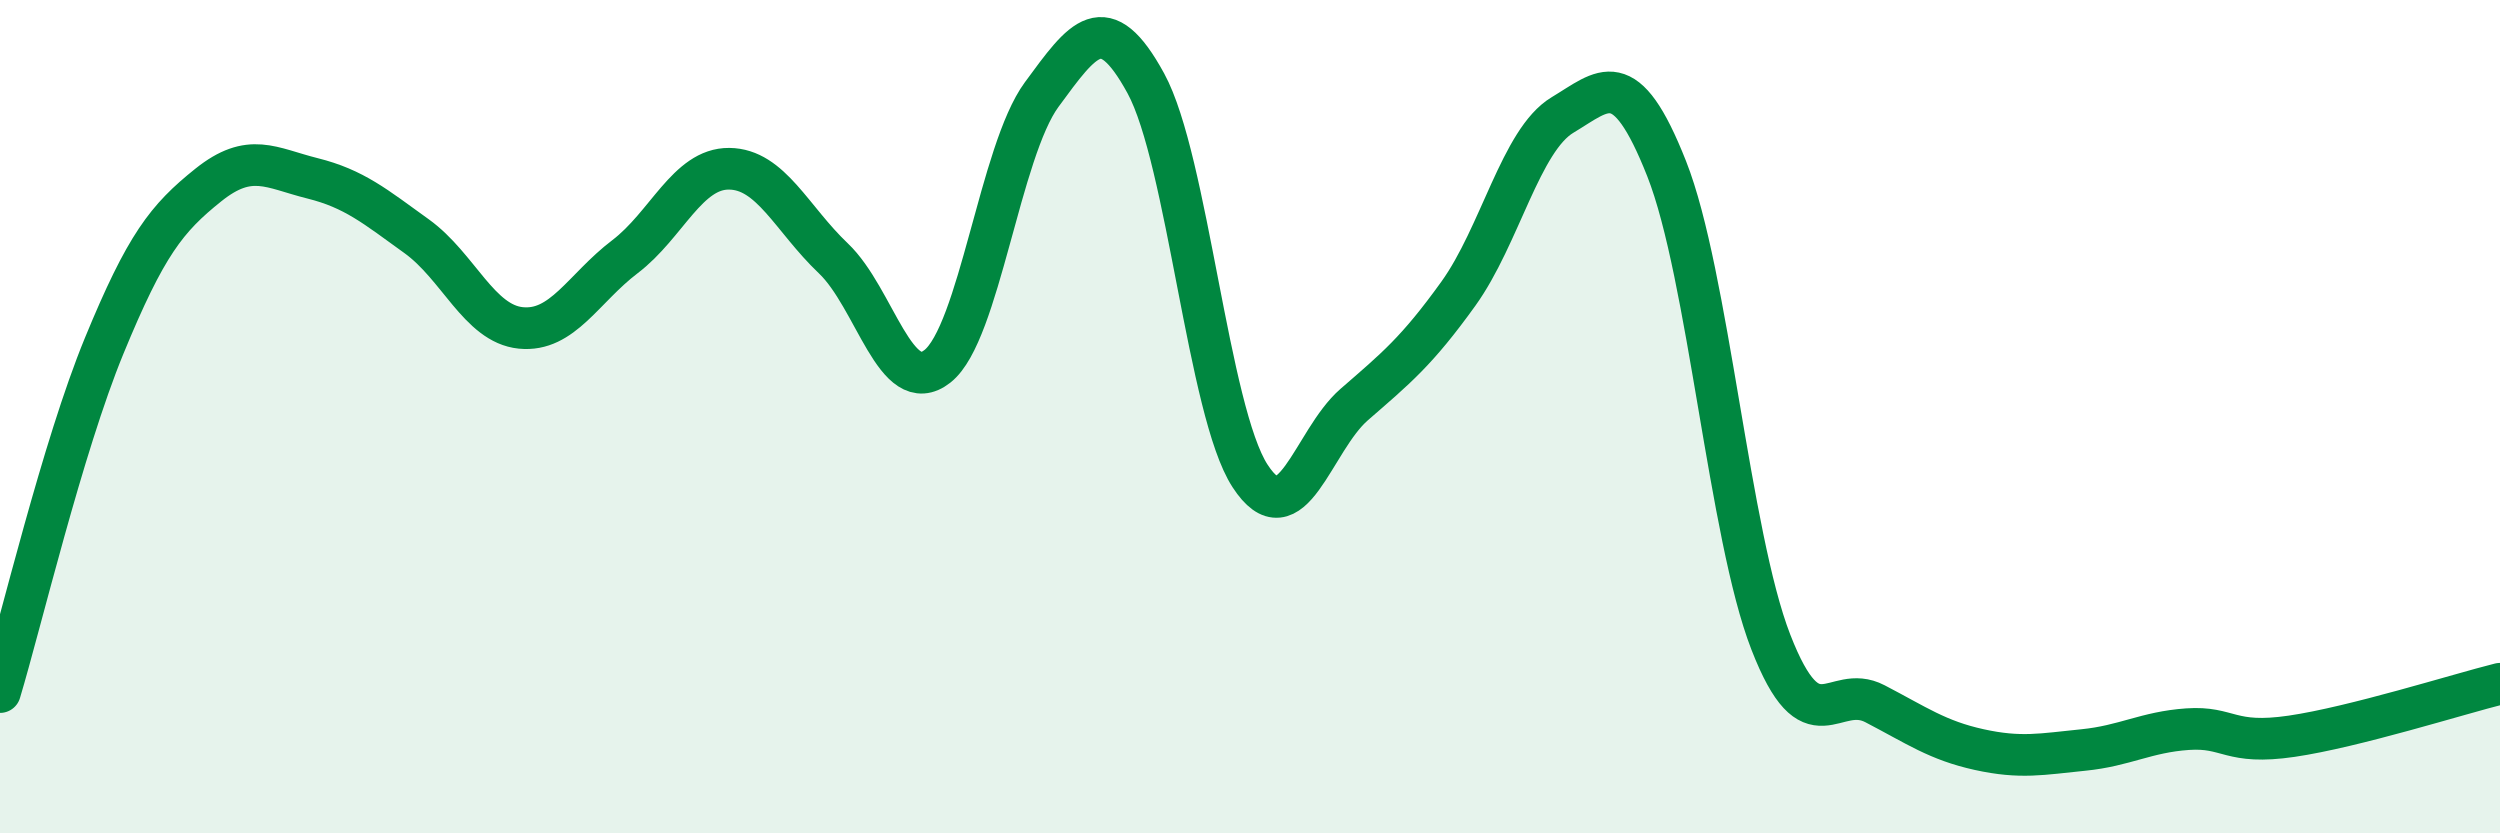
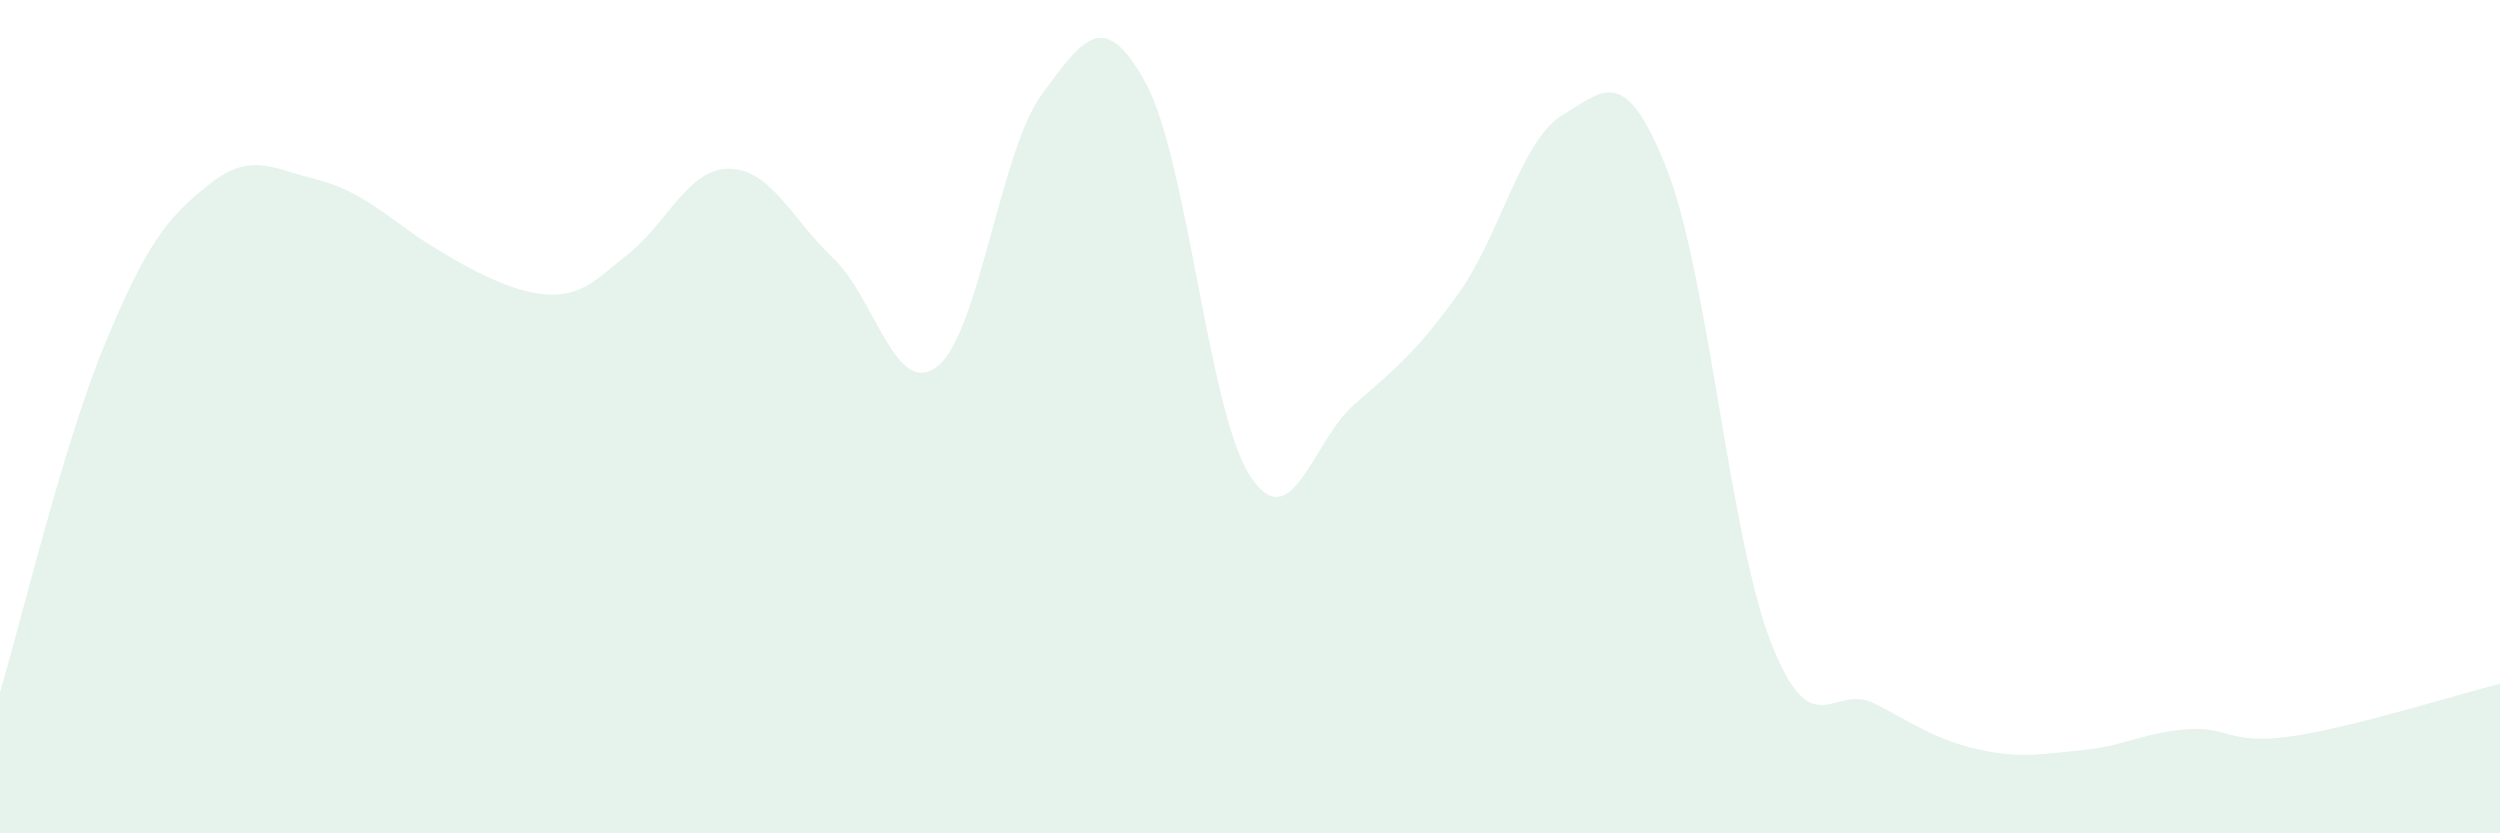
<svg xmlns="http://www.w3.org/2000/svg" width="60" height="20" viewBox="0 0 60 20">
-   <path d="M 0,16.61 C 0.5,14.95 1.5,10.73 2.5,8.3 C 3.5,5.87 4,5.24 5,4.44 C 6,3.64 6.5,4.03 7.5,4.28 C 8.5,4.53 9,4.95 10,5.67 C 11,6.39 11.5,7.77 12.5,7.87 C 13.5,7.97 14,6.92 15,6.16 C 16,5.4 16.5,4.04 17.5,4.05 C 18.5,4.06 19,5.25 20,6.2 C 21,7.15 21.5,9.58 22.5,8.79 C 23.5,8 24,3.63 25,2.27 C 26,0.91 26.5,0.17 27.5,2 C 28.5,3.83 29,9.88 30,11.42 C 31,12.96 31.5,10.58 32.5,9.71 C 33.5,8.84 34,8.44 35,7.05 C 36,5.66 36.5,3.36 37.5,2.76 C 38.5,2.16 39,1.52 40,4.05 C 41,6.58 41.5,12.84 42.5,15.41 C 43.5,17.98 44,16.37 45,16.89 C 46,17.41 46.5,17.77 47.5,17.99 C 48.5,18.21 49,18.1 50,18 C 51,17.9 51.5,17.57 52.5,17.5 C 53.5,17.43 53.5,17.89 55,17.67 C 56.5,17.45 59,16.66 60,16.41L60 20L0 20Z" fill="#008740" opacity="0.1" stroke-linecap="round" stroke-linejoin="round" />
-   <path d="M 0,16.61 C 0.5,14.95 1.5,10.73 2.5,8.3 C 3.5,5.87 4,5.24 5,4.44 C 6,3.64 6.5,4.03 7.5,4.28 C 8.5,4.53 9,4.95 10,5.67 C 11,6.39 11.5,7.77 12.5,7.87 C 13.5,7.97 14,6.92 15,6.16 C 16,5.4 16.5,4.04 17.5,4.05 C 18.5,4.06 19,5.25 20,6.2 C 21,7.15 21.5,9.58 22.5,8.79 C 23.5,8 24,3.63 25,2.27 C 26,0.91 26.5,0.17 27.5,2 C 28.5,3.83 29,9.88 30,11.42 C 31,12.96 31.5,10.58 32.5,9.71 C 33.5,8.84 34,8.44 35,7.05 C 36,5.66 36.5,3.36 37.5,2.76 C 38.5,2.16 39,1.52 40,4.05 C 41,6.58 41.5,12.84 42.5,15.41 C 43.5,17.98 44,16.37 45,16.89 C 46,17.41 46.5,17.77 47.5,17.99 C 48.5,18.21 49,18.1 50,18 C 51,17.9 51.5,17.57 52.5,17.5 C 53.5,17.43 53.5,17.89 55,17.67 C 56.5,17.45 59,16.66 60,16.41" stroke="#008740" stroke-width="1" fill="none" stroke-linecap="round" stroke-linejoin="round" />
+   <path d="M 0,16.61 C 0.5,14.95 1.5,10.73 2.5,8.3 C 3.5,5.87 4,5.24 5,4.44 C 6,3.64 6.5,4.03 7.5,4.28 C 8.5,4.53 9,4.95 10,5.67 C 13.5,7.97 14,6.92 15,6.16 C 16,5.4 16.5,4.04 17.5,4.05 C 18.5,4.06 19,5.25 20,6.2 C 21,7.15 21.5,9.58 22.5,8.79 C 23.5,8 24,3.63 25,2.27 C 26,0.91 26.5,0.17 27.5,2 C 28.5,3.83 29,9.88 30,11.42 C 31,12.96 31.5,10.58 32.5,9.71 C 33.5,8.84 34,8.44 35,7.05 C 36,5.66 36.5,3.36 37.5,2.76 C 38.5,2.16 39,1.52 40,4.05 C 41,6.58 41.5,12.84 42.5,15.41 C 43.5,17.98 44,16.37 45,16.89 C 46,17.41 46.5,17.77 47.5,17.99 C 48.5,18.21 49,18.1 50,18 C 51,17.9 51.5,17.57 52.5,17.5 C 53.5,17.43 53.5,17.89 55,17.67 C 56.5,17.45 59,16.66 60,16.41L60 20L0 20Z" fill="#008740" opacity="0.1" stroke-linecap="round" stroke-linejoin="round" />
</svg>